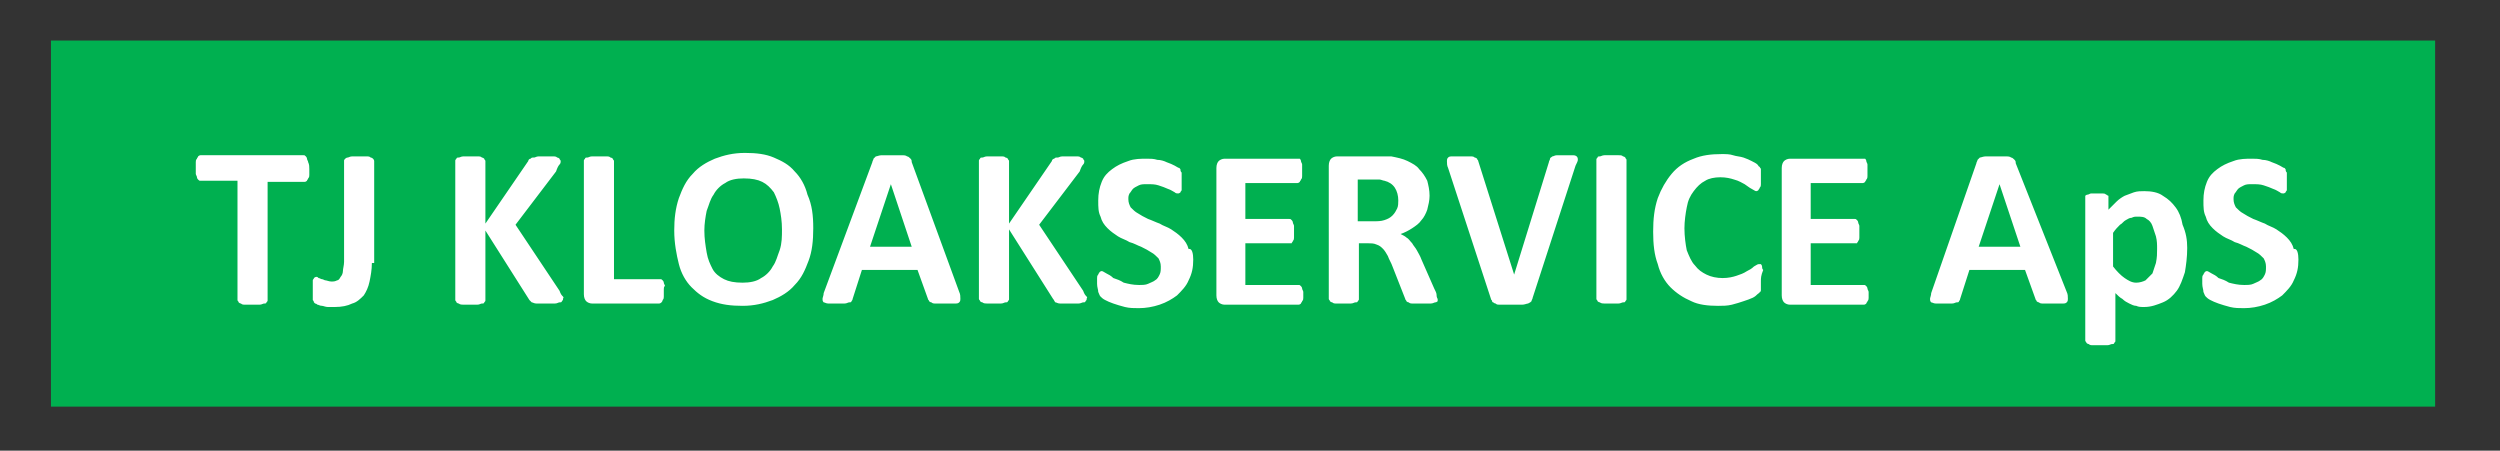
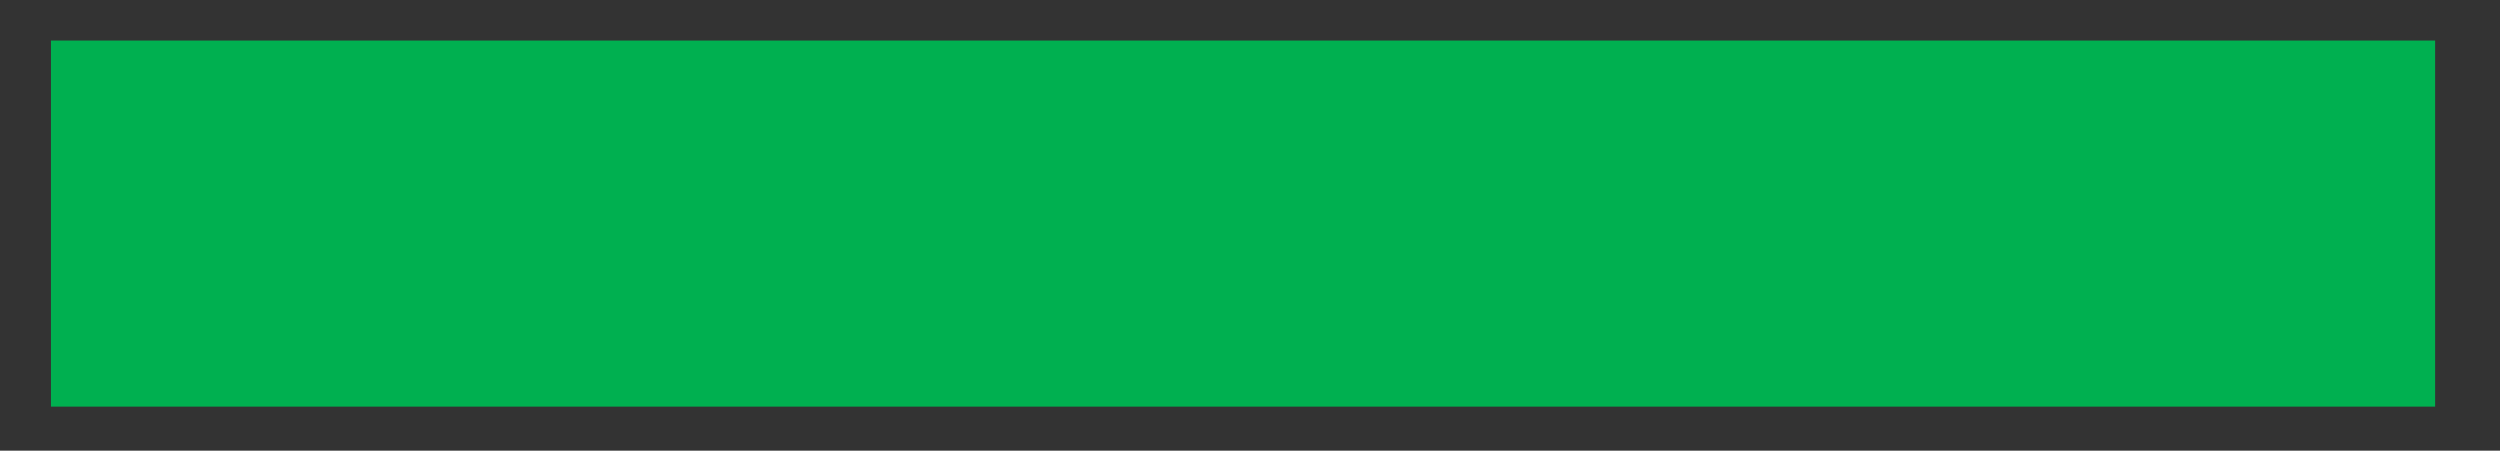
<svg xmlns="http://www.w3.org/2000/svg" xmlns:xlink="http://www.w3.org/1999/xlink" version="1.1" id="Lag_1" x="0px" y="0px" viewBox="0 0 215.8 38.9" style="enable-background:new 0 0 215.8 38.9;" xml:space="preserve">
  <rect x="0" y="0" width="215.8" height="38.9" fill="#333333" stroke="none" />
  <style type="text/css">
	.st0{fill-rule:evenodd;clip-rule:evenodd;fill:#00B050;}
	.st1{clip-path:url(#SVGID_00000150103395164447038580000016204578720881449856_);fill:#FFFFFF;}
</style>
  <rect x="4.4" y="3.5" class="st0" width="205.8" height="31.6" />
  <g>
    <defs>
      <rect id="SVGID_1_" x="14.3" y="3" width="185.9" height="30.5" />
    </defs>
    <clipPath id="SVGID_00000147930484578378788770000007466639861767149708_">
      <use xlink:href="#SVGID_1_" style="overflow:visible;" />
    </clipPath>
-     <path style="clip-path:url(#SVGID_00000147930484578378788770000007466639861767149708_);fill:#FFFFFF;" d="M26.7,14.6   c0,0.2,0,0.4,0,0.5c0,0.1,0,0.2-0.1,0.3c0,0.1-0.1,0.1-0.1,0.2c0,0-0.1,0.1-0.2,0.1h-3.2v10.2c0,0.1,0,0.1-0.1,0.2   c0,0.1-0.1,0.1-0.2,0.1c-0.1,0-0.2,0.1-0.4,0.1s-0.4,0-0.6,0c-0.2,0-0.5,0-0.6,0c-0.2,0-0.3,0-0.4-0.1c-0.1,0-0.2-0.1-0.2-0.1   c0-0.1-0.1-0.1-0.1-0.2V15.6h-3.2c-0.1,0-0.1,0-0.2-0.1c0,0-0.1-0.1-0.1-0.2c0-0.1-0.1-0.2-0.1-0.3c0-0.1,0-0.3,0-0.5   c0-0.2,0-0.4,0-0.5c0-0.1,0-0.2,0.1-0.3c0-0.1,0.1-0.1,0.1-0.2c0,0,0.1-0.1,0.2-0.1h8.9c0.1,0,0.1,0,0.2,0.1c0,0,0.1,0.1,0.1,0.2   c0,0.1,0.1,0.2,0.1,0.3C26.7,14.2,26.7,14.4,26.7,14.6z M32.1,22.7c0,0.6-0.1,1.1-0.2,1.6c-0.1,0.5-0.3,0.9-0.5,1.2   c-0.3,0.3-0.6,0.6-1,0.7c-0.4,0.2-0.9,0.3-1.5,0.3c-0.2,0-0.4,0-0.6,0c-0.2,0-0.4-0.1-0.5-0.1c-0.2,0-0.3-0.1-0.4-0.1   c-0.1-0.1-0.2-0.1-0.2-0.1c0,0-0.1-0.1-0.1-0.1c0,0,0-0.1-0.1-0.2c0-0.1,0-0.2,0-0.3c0-0.1,0-0.3,0-0.4c0-0.2,0-0.4,0-0.6   c0-0.2,0-0.3,0-0.4c0-0.1,0.1-0.1,0.1-0.2c0,0,0.1-0.1,0.2-0.1c0.1,0,0.1,0,0.2,0.1c0.1,0,0.2,0.1,0.3,0.1c0.1,0,0.2,0.1,0.3,0.1   c0.1,0,0.3,0.1,0.5,0.1c0.2,0,0.3,0,0.5-0.1c0.1,0,0.2-0.1,0.3-0.3c0.1-0.1,0.2-0.3,0.2-0.5c0-0.2,0.1-0.5,0.1-0.8v-8.7   c0-0.1,0-0.1,0.1-0.2c0,0,0.1-0.1,0.2-0.1c0.1,0,0.2-0.1,0.4-0.1c0.2,0,0.4,0,0.6,0c0.2,0,0.5,0,0.6,0c0.2,0,0.3,0,0.4,0.1   c0.1,0,0.2,0.1,0.2,0.1c0,0,0.1,0.1,0.1,0.2V22.7z M48.6,25.8c0,0.1,0,0.1-0.1,0.2c0,0.1-0.1,0.1-0.2,0.1c-0.1,0-0.2,0.1-0.4,0.1   s-0.4,0-0.7,0c-0.4,0-0.7,0-0.9,0c-0.2,0-0.3-0.1-0.4-0.1c-0.1-0.1-0.1-0.1-0.2-0.2l-3.8-6v6c0,0.1,0,0.1-0.1,0.2   c0,0.1-0.1,0.1-0.2,0.1c-0.1,0-0.2,0.1-0.4,0.1c-0.2,0-0.4,0-0.6,0c-0.2,0-0.5,0-0.6,0s-0.3,0-0.4-0.1c-0.1,0-0.2-0.1-0.2-0.1   c0-0.1-0.1-0.1-0.1-0.2V13.9c0-0.1,0-0.1,0.1-0.2c0-0.1,0.1-0.1,0.2-0.1c0.1,0,0.2-0.1,0.4-0.1s0.4,0,0.6,0c0.3,0,0.5,0,0.6,0   c0.2,0,0.3,0,0.4,0.1c0.1,0,0.2,0.1,0.2,0.1c0,0.1,0.1,0.1,0.1,0.2v5.4l3.7-5.4c0-0.1,0.1-0.2,0.2-0.2c0.1-0.1,0.1-0.1,0.3-0.1   c0.1,0,0.2-0.1,0.4-0.1c0.2,0,0.4,0,0.6,0c0.3,0,0.5,0,0.6,0c0.2,0,0.3,0,0.4,0.1c0.1,0,0.2,0.1,0.2,0.1c0,0.1,0.1,0.1,0.1,0.2   c0,0.1,0,0.2-0.1,0.3s-0.2,0.3-0.3,0.6l-3.5,4.6l3.8,5.7c0.1,0.3,0.2,0.4,0.3,0.5S48.6,25.7,48.6,25.8z M57.3,25.1   c0,0.2,0,0.4,0,0.5c0,0.1,0,0.2-0.1,0.3c0,0.1-0.1,0.2-0.1,0.2c0,0-0.1,0.1-0.2,0.1h-5.8c-0.2,0-0.4-0.1-0.5-0.2s-0.2-0.3-0.2-0.6   V13.9c0-0.1,0-0.1,0.1-0.2c0-0.1,0.1-0.1,0.2-0.1c0.1,0,0.2-0.1,0.4-0.1s0.4,0,0.6,0c0.3,0,0.5,0,0.6,0c0.2,0,0.3,0,0.4,0.1   c0.1,0,0.2,0.1,0.2,0.1c0,0.1,0.1,0.1,0.1,0.2v10.2h4c0.1,0,0.1,0,0.2,0.1c0,0,0.1,0.1,0.1,0.2c0,0.1,0.1,0.2,0.1,0.3   C57.3,24.7,57.3,24.9,57.3,25.1z M70.2,19.7c0,1.1-0.1,2-0.4,2.8c-0.3,0.8-0.6,1.5-1.2,2.1c-0.5,0.6-1.2,1-1.9,1.3   c-0.8,0.3-1.6,0.5-2.6,0.5c-1,0-1.8-0.1-2.6-0.4s-1.3-0.7-1.8-1.2s-0.9-1.2-1.1-2c-0.2-0.8-0.4-1.8-0.4-2.9c0-1,0.1-1.9,0.4-2.8   c0.3-0.8,0.6-1.5,1.2-2.1c0.5-0.6,1.2-1,1.9-1.3c0.8-0.3,1.6-0.5,2.6-0.5c1,0,1.8,0.1,2.5,0.4s1.3,0.6,1.8,1.2   c0.5,0.5,0.9,1.2,1.1,2C70.1,17.7,70.2,18.6,70.2,19.7z M67.5,19.8c0-0.7-0.1-1.3-0.2-1.8c-0.1-0.5-0.3-1-0.5-1.4   c-0.3-0.4-0.6-0.7-1-0.9c-0.4-0.2-0.9-0.3-1.6-0.3c-0.6,0-1.2,0.1-1.6,0.4c-0.4,0.2-0.8,0.6-1,1c-0.3,0.4-0.4,0.9-0.6,1.4   c-0.1,0.5-0.2,1.1-0.2,1.7c0,0.7,0.1,1.3,0.2,1.9c0.1,0.6,0.3,1,0.5,1.4c0.2,0.4,0.6,0.7,1,0.9c0.4,0.2,0.9,0.3,1.6,0.3   c0.6,0,1.2-0.1,1.6-0.4c0.4-0.2,0.8-0.6,1-1c0.3-0.4,0.4-0.9,0.6-1.4C67.5,21,67.5,20.4,67.5,19.8z M82.8,25.2   c0.1,0.2,0.1,0.4,0.1,0.6c0,0.1,0,0.2-0.1,0.3c-0.1,0.1-0.2,0.1-0.4,0.1c-0.2,0-0.4,0-0.8,0c-0.3,0-0.6,0-0.8,0   c-0.2,0-0.3,0-0.4-0.1c-0.1,0-0.2-0.1-0.2-0.1c0-0.1-0.1-0.1-0.1-0.2l-0.9-2.5h-4.8l-0.8,2.5c0,0.1-0.1,0.2-0.1,0.2   c0,0.1-0.1,0.1-0.2,0.1c-0.1,0-0.2,0.1-0.4,0.1c-0.2,0-0.4,0-0.7,0c-0.3,0-0.5,0-0.7,0c-0.2,0-0.3-0.1-0.4-0.1   c-0.1-0.1-0.1-0.2-0.1-0.3c0-0.1,0.1-0.3,0.1-0.5L75.3,14c0-0.1,0.1-0.2,0.1-0.3c0.1-0.1,0.1-0.1,0.2-0.2c0.1,0,0.3-0.1,0.5-0.1   c0.2,0,0.5,0,0.8,0c0.4,0,0.7,0,0.9,0c0.2,0,0.4,0,0.5,0.1c0.1,0,0.2,0.1,0.3,0.2c0.1,0.1,0.1,0.2,0.1,0.3L82.8,25.2z M76.9,15.9   L76.9,15.9l-1.8,5.4h3.6L76.9,15.9z M93.8,25.8c0,0.1,0,0.1-0.1,0.2c0,0.1-0.1,0.1-0.2,0.1c-0.1,0-0.2,0.1-0.4,0.1   c-0.2,0-0.4,0-0.7,0c-0.4,0-0.7,0-0.9,0c-0.2,0-0.3-0.1-0.4-0.1C91,26,91,25.9,90.9,25.8l-3.8-6v6c0,0.1,0,0.1-0.1,0.2   c0,0.1-0.1,0.1-0.2,0.1c-0.1,0-0.2,0.1-0.4,0.1c-0.2,0-0.4,0-0.6,0c-0.2,0-0.5,0-0.6,0s-0.3,0-0.4-0.1c-0.1,0-0.2-0.1-0.2-0.1   c0-0.1-0.1-0.1-0.1-0.2V13.9c0-0.1,0-0.1,0.1-0.2c0-0.1,0.1-0.1,0.2-0.1c0.1,0,0.2-0.1,0.4-0.1s0.4,0,0.6,0c0.3,0,0.5,0,0.6,0   c0.2,0,0.3,0,0.4,0.1c0.1,0,0.2,0.1,0.2,0.1c0,0.1,0.1,0.1,0.1,0.2v5.4l3.7-5.4c0-0.1,0.1-0.2,0.2-0.2c0.1-0.1,0.1-0.1,0.3-0.1   c0.1,0,0.2-0.1,0.4-0.1c0.2,0,0.4,0,0.6,0c0.3,0,0.5,0,0.6,0c0.2,0,0.3,0,0.4,0.1c0.1,0,0.2,0.1,0.2,0.1c0,0.1,0.1,0.1,0.1,0.2   c0,0.1,0,0.2-0.1,0.3c-0.1,0.1-0.2,0.3-0.3,0.6l-3.5,4.6l3.8,5.7c0.1,0.3,0.2,0.4,0.3,0.5S93.8,25.7,93.8,25.8z M103,22.4   c0,0.7-0.1,1.2-0.4,1.8c-0.2,0.5-0.6,0.9-1,1.3c-0.4,0.3-0.9,0.6-1.5,0.8c-0.6,0.2-1.2,0.3-1.8,0.3c-0.4,0-0.8,0-1.2-0.1   c-0.4-0.1-0.7-0.2-1-0.3c-0.3-0.1-0.5-0.2-0.7-0.3c-0.2-0.1-0.3-0.2-0.4-0.3c-0.1-0.1-0.1-0.2-0.2-0.4c0-0.2-0.1-0.4-0.1-0.7   c0-0.2,0-0.4,0-0.5c0-0.1,0-0.2,0.1-0.3c0-0.1,0.1-0.1,0.1-0.2c0,0,0.1-0.1,0.2-0.1c0.1,0,0.2,0.1,0.4,0.2c0.2,0.1,0.4,0.2,0.6,0.4   c0.3,0.1,0.6,0.2,0.9,0.4c0.4,0.1,0.8,0.2,1.3,0.2c0.3,0,0.6,0,0.8-0.1c0.2-0.1,0.5-0.2,0.6-0.3c0.2-0.1,0.3-0.3,0.4-0.5   c0.1-0.2,0.1-0.4,0.1-0.7c0-0.3-0.1-0.5-0.2-0.7c-0.2-0.2-0.4-0.4-0.6-0.5c-0.3-0.2-0.5-0.3-0.9-0.5c-0.3-0.1-0.6-0.3-1-0.4   c-0.3-0.2-0.7-0.3-1-0.5c-0.3-0.2-0.6-0.4-0.9-0.7c-0.3-0.3-0.5-0.6-0.6-1c-0.2-0.4-0.2-0.8-0.2-1.4c0-0.6,0.1-1.1,0.3-1.6   c0.2-0.5,0.5-0.8,0.9-1.1s0.8-0.5,1.4-0.7c0.5-0.2,1.1-0.2,1.6-0.2c0.3,0,0.6,0,0.9,0.1c0.3,0,0.6,0.1,0.8,0.2   c0.3,0.1,0.5,0.2,0.7,0.3c0.2,0.1,0.3,0.2,0.4,0.2c0.1,0.1,0.1,0.1,0.1,0.2c0,0,0,0.1,0.1,0.2c0,0.1,0,0.2,0,0.3c0,0.1,0,0.3,0,0.4   c0,0.2,0,0.3,0,0.5c0,0.1,0,0.2,0,0.3c0,0.1-0.1,0.1-0.1,0.2c0,0-0.1,0.1-0.2,0.1c-0.1,0-0.2,0-0.3-0.1c-0.2-0.1-0.3-0.2-0.6-0.3   c-0.2-0.1-0.5-0.2-0.8-0.3c-0.3-0.1-0.6-0.1-1-0.1c-0.3,0-0.5,0-0.7,0.1c-0.2,0.1-0.4,0.2-0.5,0.3c-0.1,0.1-0.2,0.3-0.3,0.4   c-0.1,0.2-0.1,0.3-0.1,0.5c0,0.3,0.1,0.5,0.2,0.7c0.2,0.2,0.4,0.4,0.6,0.5c0.3,0.2,0.5,0.3,0.9,0.5c0.3,0.1,0.7,0.3,1,0.4   c0.3,0.2,0.7,0.3,1,0.5c0.3,0.2,0.6,0.4,0.9,0.7c0.3,0.3,0.5,0.6,0.6,1C102.9,21.4,103,21.9,103,22.4z M112.5,25.2   c0,0.2,0,0.3,0,0.5c0,0.1,0,0.2-0.1,0.3c0,0.1-0.1,0.1-0.1,0.2c0,0-0.1,0.1-0.2,0.1h-6.4c-0.2,0-0.4-0.1-0.5-0.2   c-0.1-0.1-0.2-0.3-0.2-0.6v-11c0-0.3,0.1-0.5,0.2-0.6c0.1-0.1,0.3-0.2,0.5-0.2h6.3c0.1,0,0.1,0,0.2,0c0,0,0.1,0.1,0.1,0.2   c0,0.1,0.1,0.2,0.1,0.3c0,0.1,0,0.3,0,0.5c0,0.2,0,0.3,0,0.5c0,0.1,0,0.2-0.1,0.3c0,0.1-0.1,0.1-0.1,0.2c0,0-0.1,0.1-0.2,0.1h-4.5   v3.1h3.8c0.1,0,0.1,0,0.2,0.1c0,0,0.1,0.1,0.1,0.2c0,0.1,0.1,0.2,0.1,0.3c0,0.1,0,0.3,0,0.5c0,0.2,0,0.3,0,0.5c0,0.1,0,0.2-0.1,0.3   c0,0.1-0.1,0.1-0.1,0.2c0,0-0.1,0-0.2,0h-3.8v3.6h4.6c0.1,0,0.1,0,0.2,0.1c0,0,0.1,0.1,0.1,0.2c0,0.1,0.1,0.2,0.1,0.3   C112.5,24.8,112.5,25,112.5,25.2z M124.1,25.8c0,0.1,0,0.1,0,0.2c0,0-0.1,0.1-0.2,0.1s-0.2,0.1-0.4,0.1c-0.2,0-0.4,0-0.8,0   c-0.3,0-0.5,0-0.7,0c-0.2,0-0.3,0-0.4-0.1c-0.1,0-0.2-0.1-0.2-0.1c0-0.1-0.1-0.1-0.1-0.2l-1.1-2.8c-0.1-0.3-0.3-0.6-0.4-0.9   c-0.1-0.2-0.3-0.5-0.4-0.6c-0.2-0.2-0.3-0.3-0.6-0.4c-0.2-0.1-0.5-0.1-0.7-0.1h-0.8v4.8c0,0.1,0,0.1-0.1,0.2c0,0.1-0.1,0.1-0.2,0.1   c-0.1,0-0.2,0.1-0.4,0.1c-0.2,0-0.4,0-0.6,0c-0.2,0-0.5,0-0.6,0c-0.2,0-0.3,0-0.4-0.1c-0.1,0-0.2-0.1-0.2-0.1   c0-0.1-0.1-0.1-0.1-0.2V14.3c0-0.3,0.1-0.5,0.2-0.6c0.1-0.1,0.3-0.2,0.5-0.2h3.3c0.3,0,0.6,0,0.8,0c0.2,0,0.4,0,0.6,0   c0.5,0.1,1,0.2,1.4,0.4c0.4,0.2,0.8,0.4,1,0.7c0.3,0.3,0.5,0.6,0.7,1c0.1,0.4,0.2,0.8,0.2,1.3c0,0.4-0.1,0.8-0.2,1.2   c-0.1,0.3-0.3,0.7-0.5,0.9c-0.2,0.3-0.5,0.5-0.8,0.7c-0.3,0.2-0.7,0.4-1,0.5c0.2,0.1,0.4,0.2,0.5,0.3c0.2,0.1,0.3,0.3,0.5,0.5   c0.1,0.2,0.3,0.4,0.4,0.6c0.1,0.2,0.3,0.5,0.4,0.8l1.1,2.5c0.1,0.2,0.2,0.4,0.2,0.5C124,25.7,124.1,25.8,124.1,25.8z M120.7,17.3   c0-0.4-0.1-0.8-0.3-1.1c-0.2-0.3-0.5-0.5-0.9-0.6c-0.1,0-0.3-0.1-0.4-0.1c-0.2,0-0.4,0-0.7,0h-1.2v3.6h1.3c0.4,0,0.7,0,1-0.1   s0.5-0.2,0.7-0.4c0.2-0.2,0.3-0.4,0.4-0.6C120.7,17.8,120.7,17.5,120.7,17.3z M132.3,25.7c0,0.1-0.1,0.2-0.1,0.3   c-0.1,0.1-0.1,0.1-0.3,0.2c-0.1,0-0.3,0.1-0.5,0.1c-0.2,0-0.5,0-0.8,0c-0.3,0-0.5,0-0.7,0c-0.2,0-0.3,0-0.5,0c-0.1,0-0.2,0-0.3-0.1   c-0.1,0-0.2-0.1-0.2-0.1c-0.1,0-0.1-0.1-0.1-0.1c0-0.1-0.1-0.1-0.1-0.2L125,14.5c-0.1-0.2-0.1-0.4-0.1-0.6c0-0.1,0-0.2,0.1-0.3   c0.1-0.1,0.2-0.1,0.4-0.1c0.2,0,0.5,0,0.8,0c0.3,0,0.5,0,0.7,0c0.2,0,0.3,0,0.4,0.1c0.1,0,0.2,0.1,0.2,0.1c0,0.1,0.1,0.1,0.1,0.2   l3.1,9.8h0l3-9.7c0-0.1,0.1-0.2,0.1-0.3c0-0.1,0.1-0.1,0.2-0.2c0.1,0,0.2-0.1,0.4-0.1c0.2,0,0.4,0,0.7,0c0.3,0,0.5,0,0.7,0   s0.3,0.1,0.3,0.1c0.1,0.1,0.1,0.2,0.1,0.3c0,0.1-0.1,0.3-0.2,0.5L132.3,25.7z M140.4,25.8c0,0.1,0,0.1-0.1,0.2   c0,0.1-0.1,0.1-0.2,0.1c-0.1,0-0.2,0.1-0.4,0.1c-0.2,0-0.4,0-0.6,0c-0.2,0-0.5,0-0.6,0s-0.3,0-0.4-0.1c-0.1,0-0.2-0.1-0.2-0.1   c0-0.1-0.1-0.1-0.1-0.2v-12c0-0.1,0-0.1,0.1-0.2c0-0.1,0.1-0.1,0.2-0.1c0.1,0,0.2-0.1,0.4-0.1c0.2,0,0.4,0,0.6,0c0.3,0,0.5,0,0.6,0   c0.2,0,0.3,0,0.4,0.1c0.1,0,0.2,0.1,0.2,0.1c0,0.1,0.1,0.1,0.1,0.2V25.8z M152,24.3c0,0.2,0,0.3,0,0.4c0,0.1,0,0.2,0,0.3   c0,0.1,0,0.2-0.1,0.2c0,0.1-0.1,0.1-0.2,0.2c-0.1,0.1-0.2,0.2-0.4,0.3c-0.2,0.1-0.5,0.2-0.8,0.3c-0.3,0.1-0.6,0.2-1,0.3   c-0.4,0.1-0.8,0.1-1.2,0.1c-0.9,0-1.7-0.1-2.3-0.4c-0.7-0.3-1.3-0.7-1.8-1.2c-0.5-0.5-0.9-1.2-1.1-2c-0.3-0.8-0.4-1.7-0.4-2.8   c0-1.1,0.1-2,0.4-2.9c0.3-0.8,0.7-1.5,1.2-2.1c0.5-0.6,1.1-1,1.9-1.3c0.7-0.3,1.5-0.4,2.4-0.4c0.4,0,0.7,0,1,0.1   c0.3,0.1,0.6,0.1,0.9,0.2c0.3,0.1,0.5,0.2,0.7,0.3c0.2,0.1,0.4,0.2,0.5,0.3c0.1,0.1,0.1,0.2,0.2,0.2c0,0.1,0.1,0.1,0.1,0.2   c0,0.1,0,0.2,0,0.3c0,0.1,0,0.3,0,0.5c0,0.2,0,0.4,0,0.5c0,0.1,0,0.2-0.1,0.3c0,0.1-0.1,0.1-0.1,0.2c0,0-0.1,0.1-0.2,0.1   c-0.1,0-0.2-0.1-0.4-0.2c-0.2-0.1-0.3-0.2-0.6-0.4c-0.2-0.1-0.5-0.3-0.9-0.4c-0.3-0.1-0.7-0.2-1.2-0.2c-0.5,0-1,0.1-1.3,0.3   c-0.4,0.2-0.7,0.5-1,0.9c-0.3,0.4-0.5,0.8-0.6,1.4c-0.1,0.5-0.2,1.2-0.2,1.8c0,0.7,0.1,1.4,0.2,1.9c0.2,0.5,0.4,1,0.7,1.3   c0.3,0.4,0.6,0.6,1,0.8c0.4,0.2,0.9,0.3,1.4,0.3c0.5,0,0.9-0.1,1.2-0.2c0.3-0.1,0.6-0.2,0.9-0.4c0.2-0.1,0.4-0.2,0.6-0.4   c0.2-0.1,0.3-0.2,0.4-0.2c0.1,0,0.1,0,0.2,0c0,0,0.1,0.1,0.1,0.2c0,0.1,0,0.2,0.1,0.3C152,23.8,152,24,152,24.3z M161.3,25.2   c0,0.2,0,0.3,0,0.5c0,0.1,0,0.2-0.1,0.3c0,0.1-0.1,0.1-0.1,0.2c0,0-0.1,0.1-0.2,0.1h-6.4c-0.2,0-0.4-0.1-0.5-0.2   c-0.1-0.1-0.2-0.3-0.2-0.6v-11c0-0.3,0.1-0.5,0.2-0.6c0.1-0.1,0.3-0.2,0.5-0.2h6.3c0.1,0,0.1,0,0.2,0c0,0,0.1,0.1,0.1,0.2   c0,0.1,0.1,0.2,0.1,0.3c0,0.1,0,0.3,0,0.5c0,0.2,0,0.3,0,0.5c0,0.1,0,0.2-0.1,0.3c0,0.1-0.1,0.1-0.1,0.2c0,0-0.1,0.1-0.2,0.1h-4.5   v3.1h3.8c0.1,0,0.1,0,0.2,0.1c0,0,0.1,0.1,0.1,0.2c0,0.1,0.1,0.2,0.1,0.3c0,0.1,0,0.3,0,0.5c0,0.2,0,0.3,0,0.5c0,0.1,0,0.2-0.1,0.3   c0,0.1-0.1,0.1-0.1,0.2c0,0-0.1,0-0.2,0h-3.8v3.6h4.6c0.1,0,0.1,0,0.2,0.1c0,0,0.1,0.1,0.1,0.2c0,0.1,0.1,0.2,0.1,0.3   C161.3,24.8,161.3,25,161.3,25.2z M178.4,25.2c0.1,0.2,0.1,0.4,0.1,0.6c0,0.1,0,0.2-0.1,0.3c-0.1,0.1-0.2,0.1-0.4,0.1   c-0.2,0-0.4,0-0.8,0c-0.3,0-0.6,0-0.8,0c-0.2,0-0.3,0-0.4-0.1c-0.1,0-0.2-0.1-0.2-0.1c0-0.1-0.1-0.1-0.1-0.2l-0.9-2.5h-4.8   l-0.8,2.5c0,0.1-0.1,0.2-0.1,0.2c0,0.1-0.1,0.1-0.2,0.1c-0.1,0-0.2,0.1-0.4,0.1c-0.2,0-0.4,0-0.7,0c-0.3,0-0.5,0-0.7,0   c-0.2,0-0.3-0.1-0.4-0.1c-0.1-0.1-0.1-0.2-0.1-0.3c0-0.1,0.1-0.3,0.1-0.5l3.9-11.2c0-0.1,0.1-0.2,0.1-0.3c0.1-0.1,0.1-0.1,0.2-0.2   c0.1,0,0.3-0.1,0.5-0.1c0.2,0,0.5,0,0.8,0c0.4,0,0.7,0,0.9,0c0.2,0,0.4,0,0.5,0.1c0.1,0,0.2,0.1,0.3,0.2c0.1,0.1,0.1,0.2,0.1,0.3   L178.4,25.2z M172.6,15.9L172.6,15.9l-1.8,5.4h3.6L172.6,15.9z M188.8,21.4c0,0.8-0.1,1.5-0.2,2.1c-0.2,0.6-0.4,1.2-0.7,1.6   c-0.3,0.4-0.7,0.8-1.2,1c-0.5,0.2-1,0.4-1.6,0.4c-0.3,0-0.5,0-0.7-0.1c-0.2,0-0.4-0.1-0.6-0.2c-0.2-0.1-0.4-0.2-0.6-0.4   c-0.2-0.1-0.4-0.3-0.6-0.5v4.1c0,0.1,0,0.1-0.1,0.2c0,0.1-0.1,0.1-0.2,0.1c-0.1,0-0.2,0.1-0.4,0.1c-0.2,0-0.4,0-0.6,0   c-0.2,0-0.4,0-0.6,0c-0.2,0-0.3,0-0.4-0.1c-0.1,0-0.2-0.1-0.2-0.1c0-0.1-0.1-0.1-0.1-0.2V17.1c0-0.1,0-0.1,0-0.2   c0,0,0.1-0.1,0.2-0.1c0.1,0,0.2-0.1,0.3-0.1c0.1,0,0.3,0,0.5,0c0.2,0,0.4,0,0.5,0c0.1,0,0.2,0,0.3,0.1c0.1,0,0.1,0.1,0.2,0.1   c0,0,0,0.1,0,0.2v1c0.3-0.3,0.5-0.5,0.7-0.7c0.2-0.2,0.5-0.4,0.7-0.5c0.3-0.1,0.5-0.2,0.8-0.3c0.3-0.1,0.6-0.1,0.9-0.1   c0.6,0,1.2,0.1,1.6,0.4c0.5,0.3,0.8,0.6,1.1,1c0.3,0.4,0.5,0.9,0.6,1.5C188.7,20.1,188.8,20.7,188.8,21.4z M186.2,21.5   c0-0.4,0-0.7-0.1-1.1c-0.1-0.3-0.2-0.6-0.3-0.9c-0.1-0.3-0.3-0.5-0.5-0.6c-0.2-0.2-0.5-0.2-0.8-0.2c-0.2,0-0.3,0-0.5,0.1   c-0.2,0-0.3,0.1-0.5,0.2c-0.2,0.1-0.3,0.3-0.5,0.4c-0.2,0.2-0.4,0.4-0.6,0.7v2.9c0.3,0.4,0.7,0.8,1,1c0.3,0.2,0.6,0.4,1,0.4   c0.3,0,0.6-0.1,0.8-0.2c0.2-0.2,0.4-0.4,0.6-0.6c0.1-0.3,0.2-0.6,0.3-0.9C186.2,22.2,186.2,21.9,186.2,21.5z M198.4,22.4   c0,0.7-0.1,1.2-0.4,1.8c-0.2,0.5-0.6,0.9-1,1.3c-0.4,0.3-0.9,0.6-1.5,0.8c-0.6,0.2-1.2,0.3-1.8,0.3c-0.4,0-0.8,0-1.2-0.1   c-0.4-0.1-0.7-0.2-1-0.3c-0.3-0.1-0.5-0.2-0.7-0.3c-0.2-0.1-0.3-0.2-0.4-0.3c-0.1-0.1-0.1-0.2-0.2-0.4c0-0.2-0.1-0.4-0.1-0.7   c0-0.2,0-0.4,0-0.5c0-0.1,0-0.2,0.1-0.3c0-0.1,0.1-0.1,0.1-0.2c0,0,0.1-0.1,0.2-0.1c0.1,0,0.2,0.1,0.4,0.2c0.2,0.1,0.4,0.2,0.6,0.4   c0.3,0.1,0.6,0.2,0.9,0.4c0.4,0.1,0.8,0.2,1.3,0.2c0.3,0,0.6,0,0.8-0.1c0.2-0.1,0.5-0.2,0.6-0.3c0.2-0.1,0.3-0.3,0.4-0.5   c0.1-0.2,0.1-0.4,0.1-0.7c0-0.3-0.1-0.5-0.2-0.7c-0.2-0.2-0.4-0.4-0.6-0.5c-0.3-0.2-0.5-0.3-0.9-0.5c-0.3-0.1-0.6-0.3-1-0.4   c-0.3-0.2-0.7-0.3-1-0.5c-0.3-0.2-0.6-0.4-0.9-0.7c-0.3-0.3-0.5-0.6-0.6-1c-0.2-0.4-0.2-0.8-0.2-1.4c0-0.6,0.1-1.1,0.3-1.6   c0.2-0.5,0.5-0.8,0.9-1.1s0.8-0.5,1.4-0.7c0.5-0.2,1.1-0.2,1.6-0.2c0.3,0,0.6,0,0.9,0.1c0.3,0,0.6,0.1,0.8,0.2   c0.3,0.1,0.5,0.2,0.7,0.3c0.2,0.1,0.3,0.2,0.4,0.2c0.1,0.1,0.1,0.1,0.1,0.2c0,0,0,0.1,0.1,0.2c0,0.1,0,0.2,0,0.3c0,0.1,0,0.3,0,0.4   c0,0.2,0,0.3,0,0.5c0,0.1,0,0.2,0,0.3c0,0.1-0.1,0.1-0.1,0.2c0,0-0.1,0.1-0.2,0.1c-0.1,0-0.2,0-0.3-0.1c-0.2-0.1-0.3-0.2-0.6-0.3   c-0.2-0.1-0.5-0.2-0.8-0.3c-0.3-0.1-0.6-0.1-1-0.1c-0.3,0-0.5,0-0.7,0.1c-0.2,0.1-0.4,0.2-0.5,0.3c-0.1,0.1-0.2,0.3-0.3,0.4   c-0.1,0.2-0.1,0.3-0.1,0.5c0,0.3,0.1,0.5,0.2,0.7c0.2,0.2,0.4,0.4,0.6,0.5c0.3,0.2,0.5,0.3,0.9,0.5c0.3,0.1,0.7,0.3,1,0.4   c0.3,0.2,0.7,0.3,1,0.5c0.3,0.2,0.6,0.4,0.9,0.7c0.3,0.3,0.5,0.6,0.6,1C198.3,21.4,198.4,21.9,198.4,22.4z" />
  </g>
</svg>